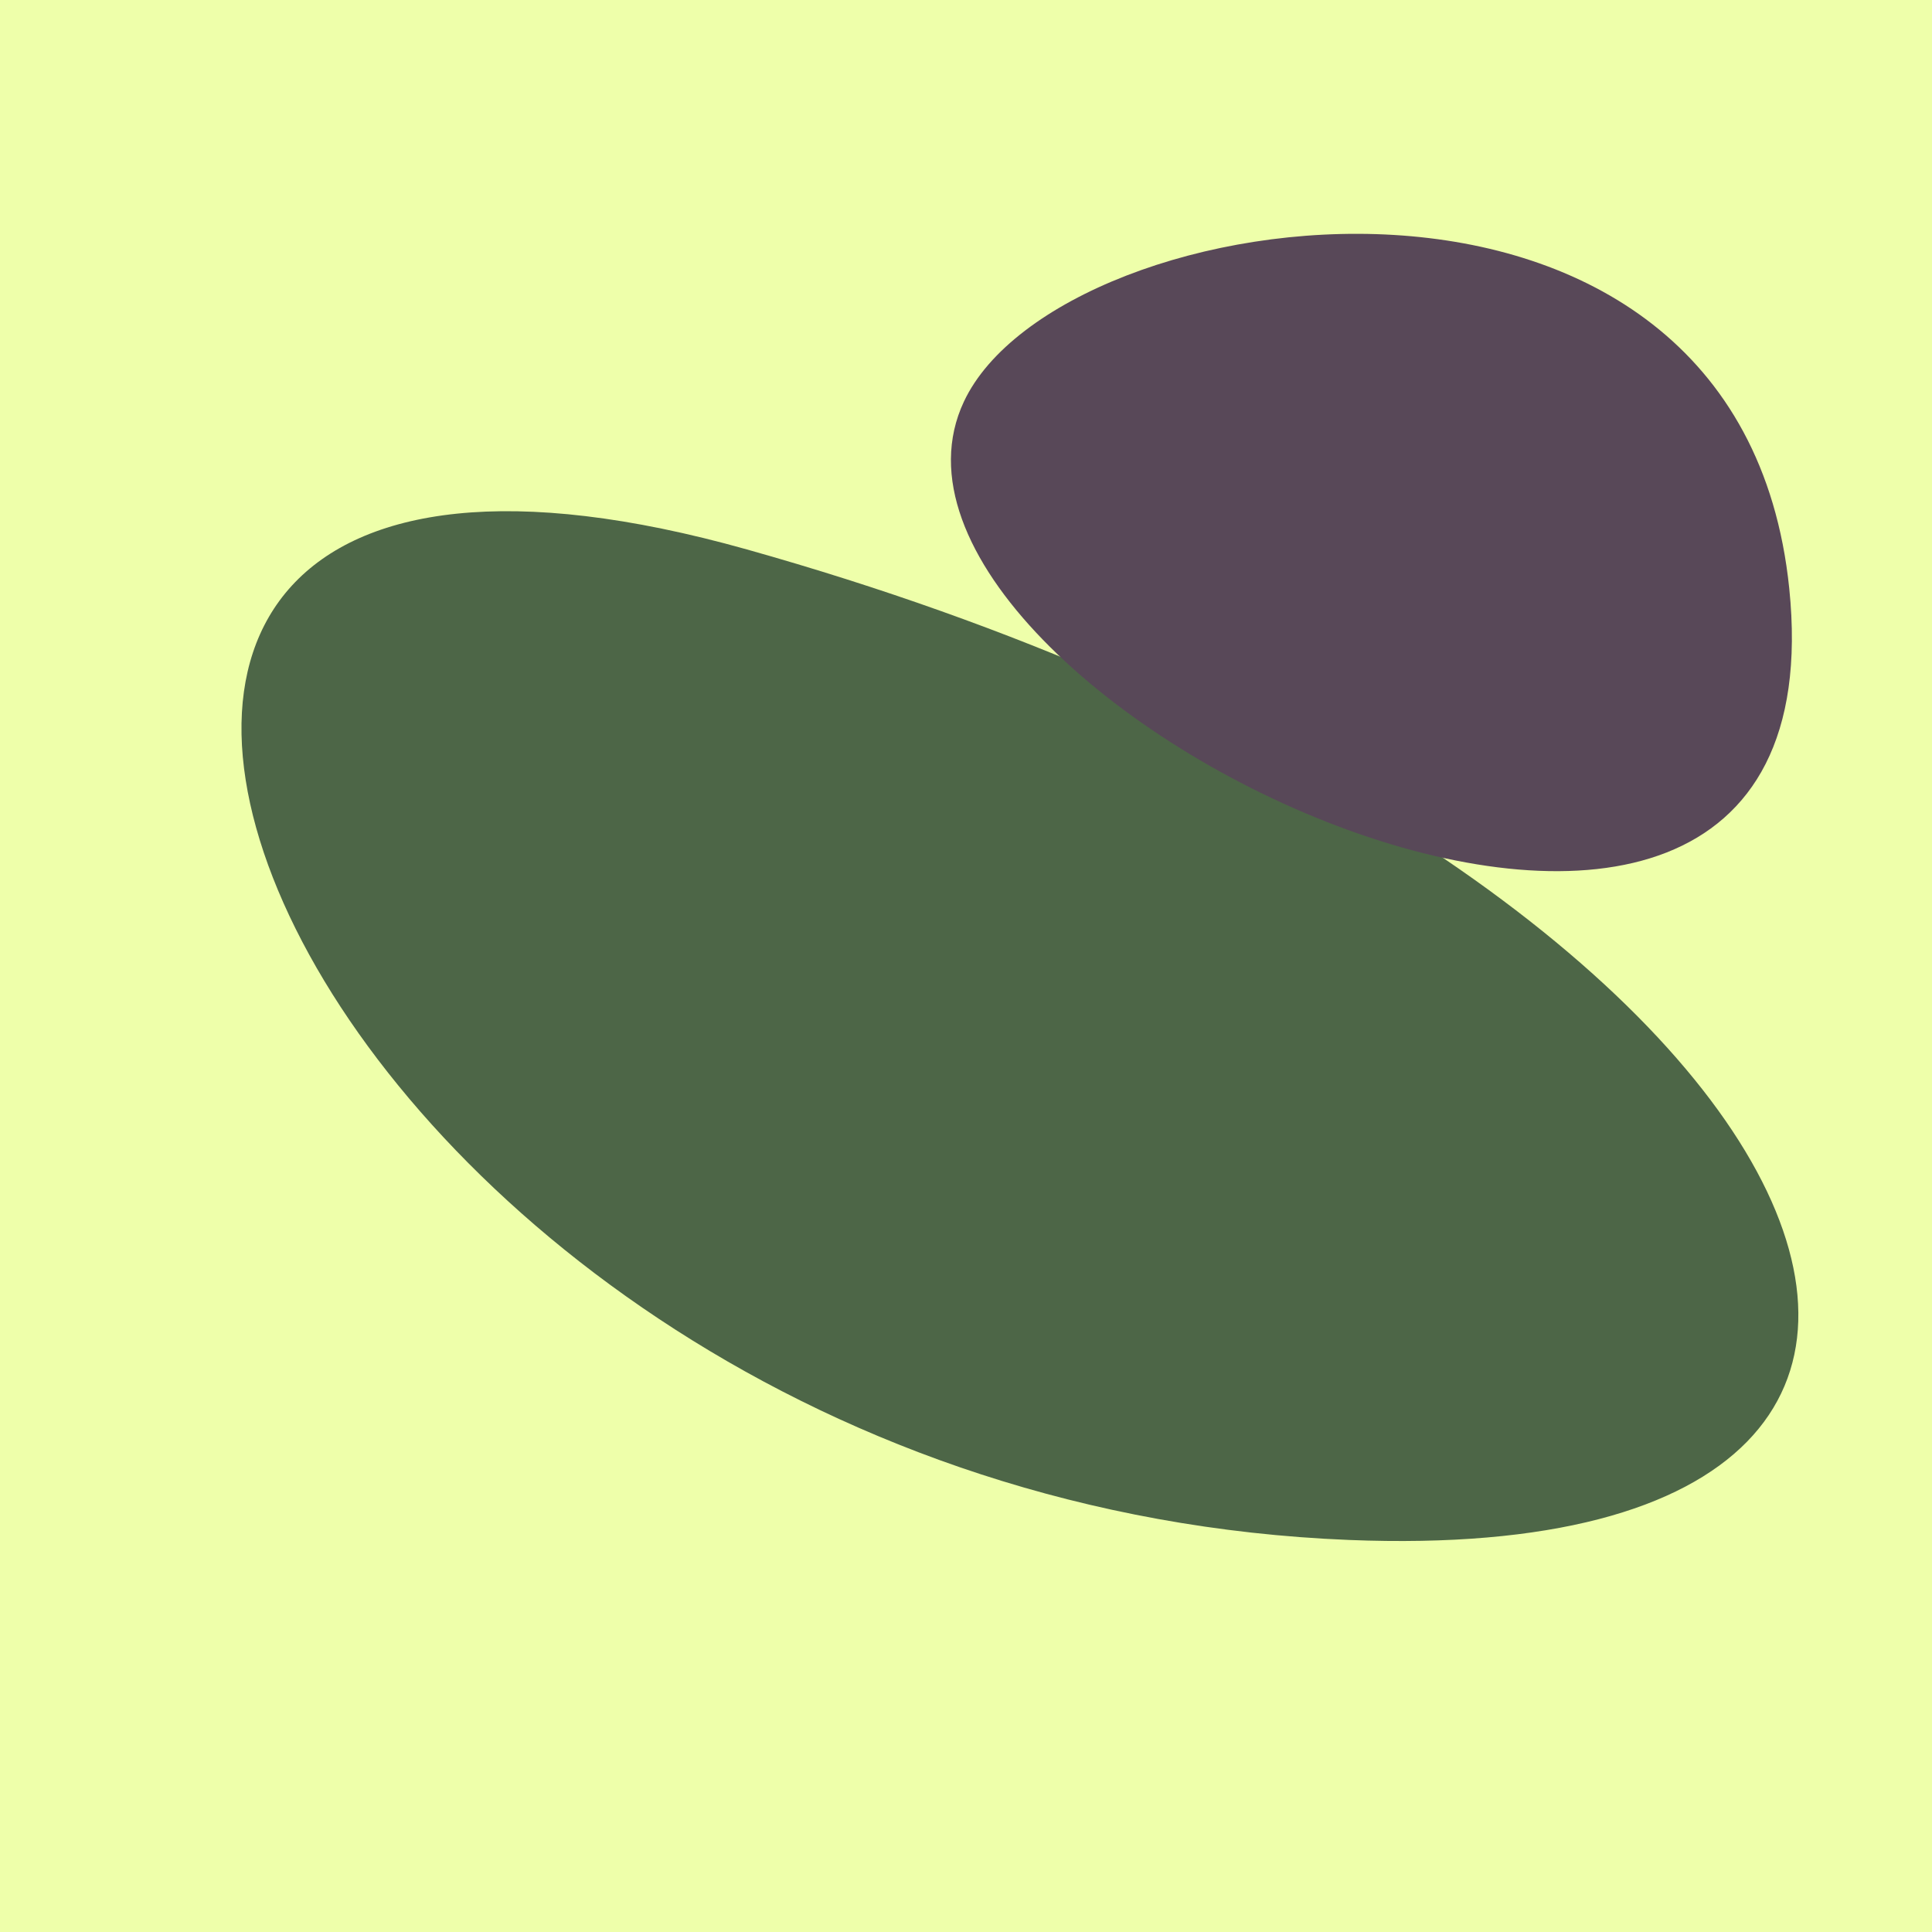
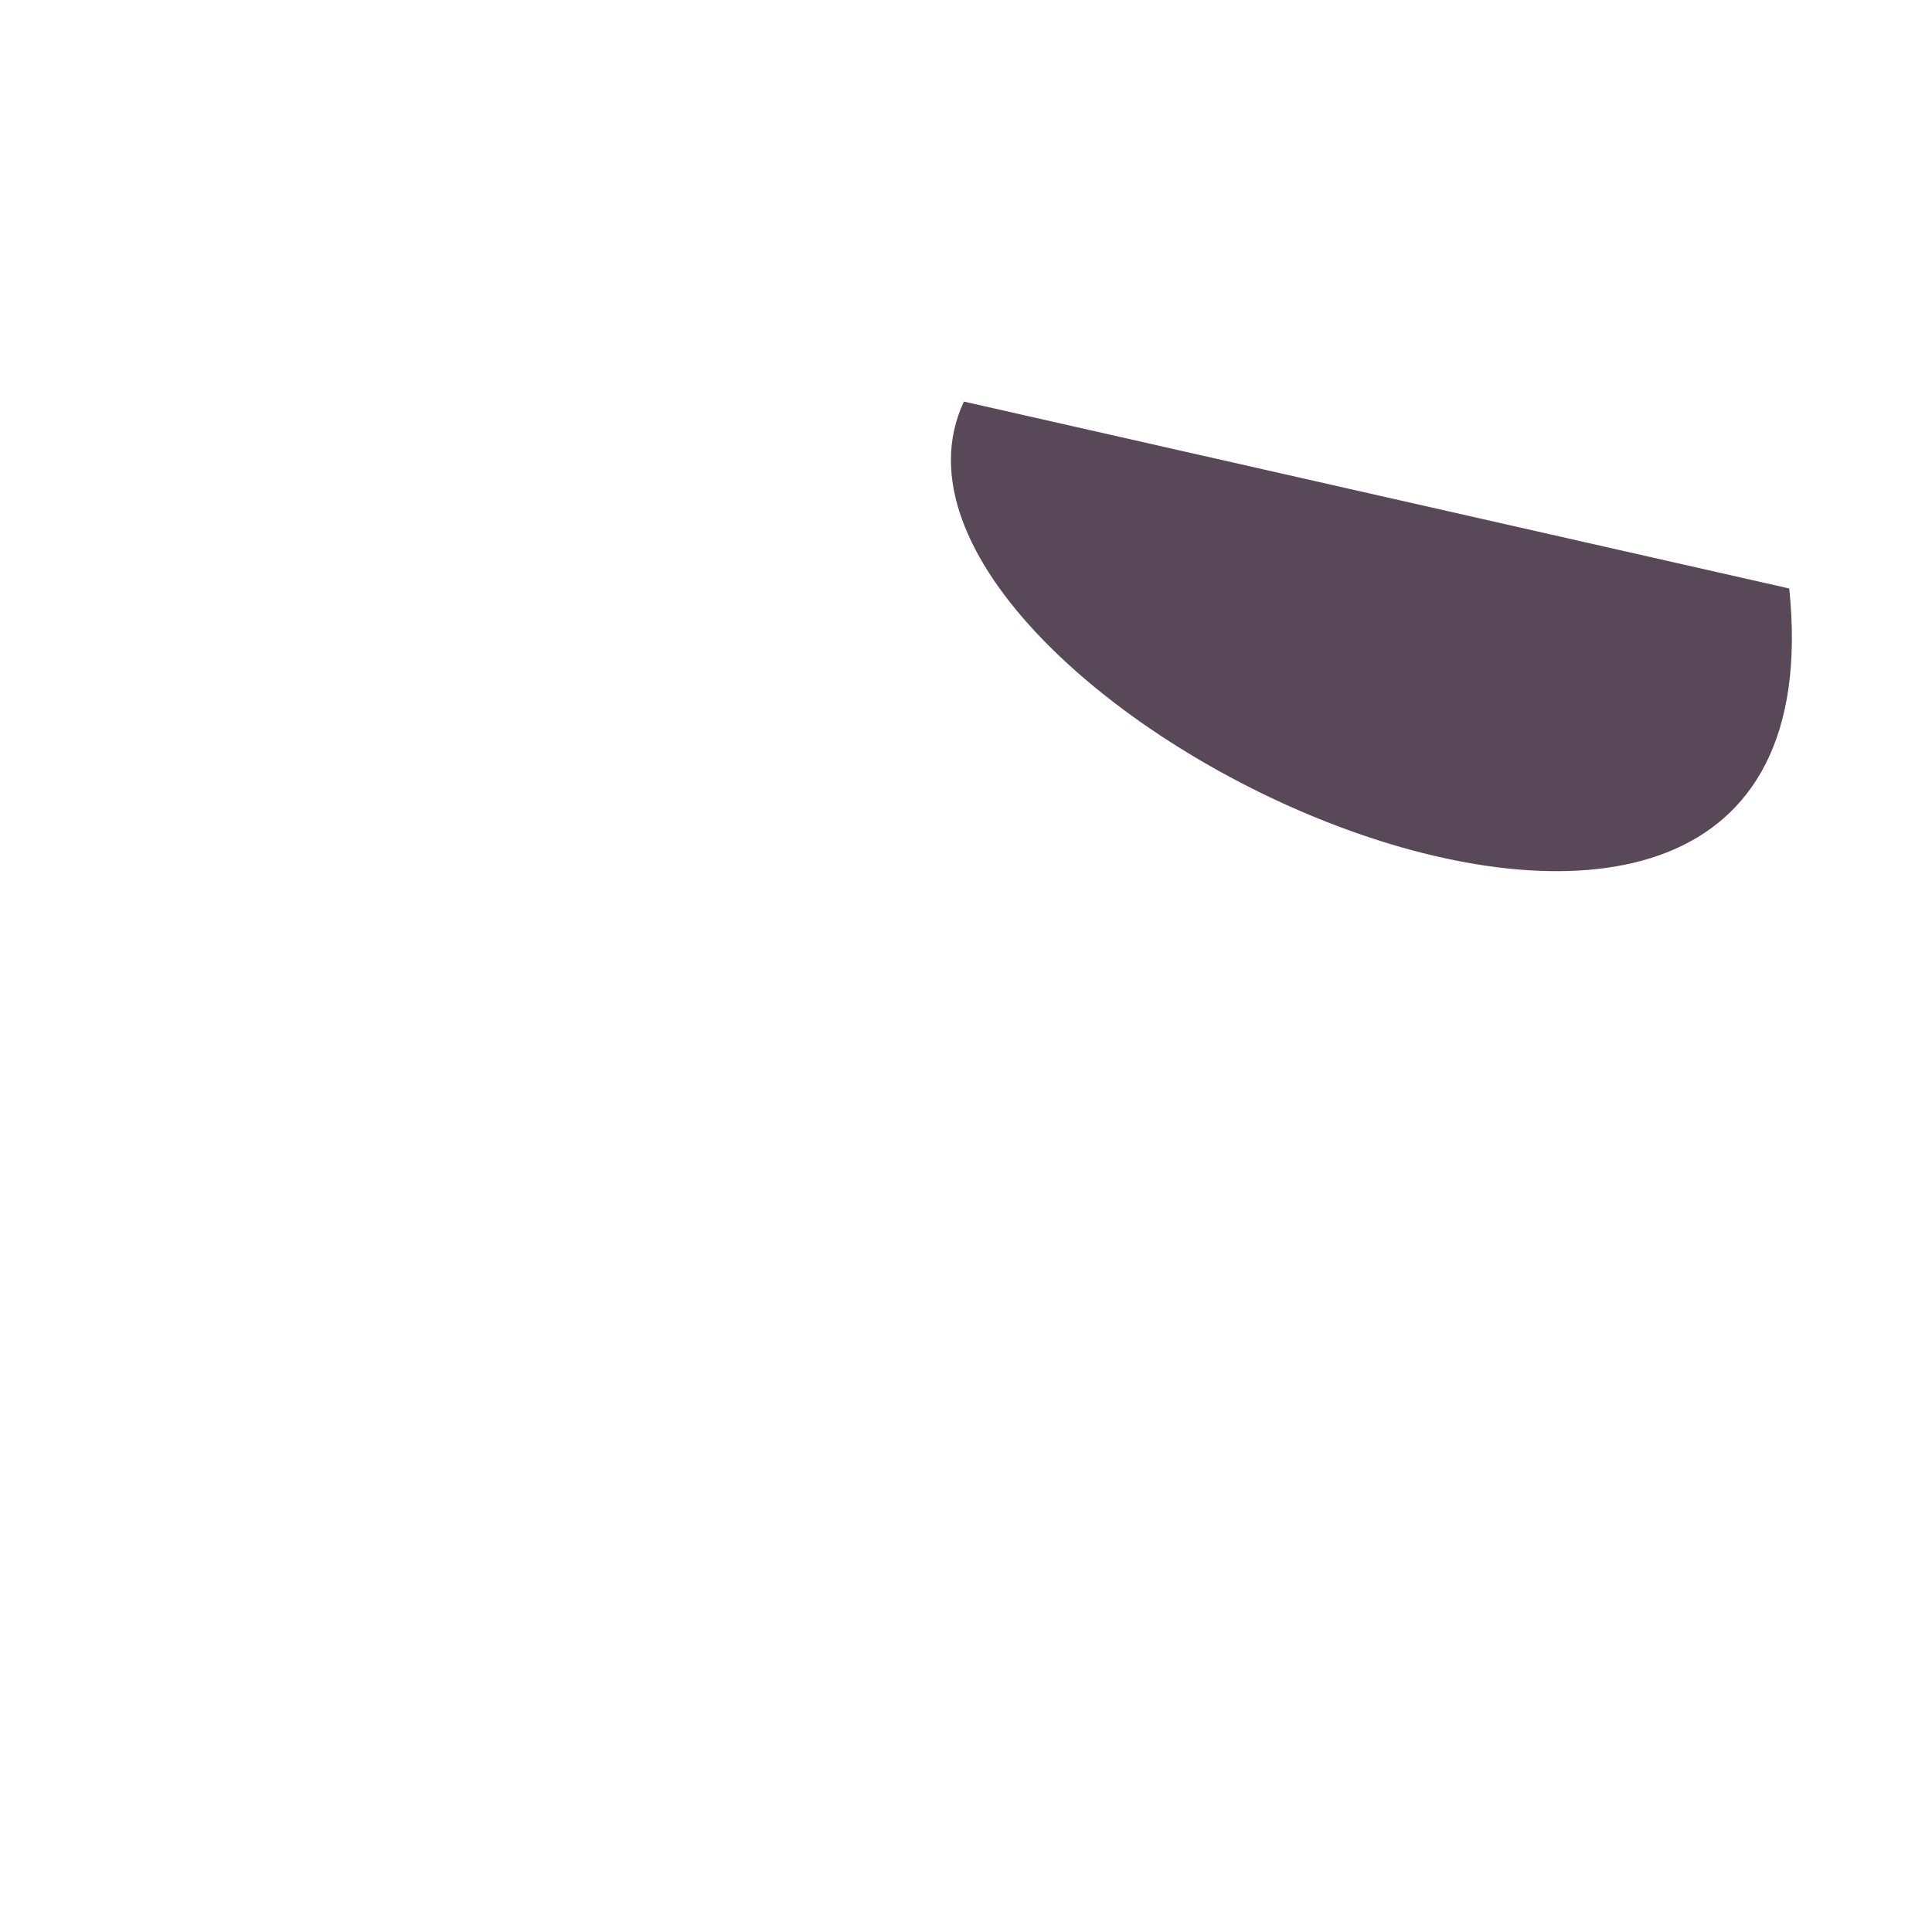
<svg xmlns="http://www.w3.org/2000/svg" width="128" height="128">
  <g>
-     <rect width="128" height="128" fill="#efa" />
-     <path d="M 89.388 102.027 C 142.666 104.162 121.408 56.62 49.49 36.404 C -13.421 18.72 19.357 99.221 89.388 102.027" fill="rgb(77,102,71)" />
-     <path d="M 63.862 26.606 C 54.644 46.233 122.597 78.496 118.543 38.989 C 115.222 6.632 70.247 13.013 63.862 26.606" fill="rgb(88,72,88)" />
+     <path d="M 63.862 26.606 C 54.644 46.233 122.597 78.496 118.543 38.989 " fill="rgb(88,72,88)" />
  </g>
</svg>